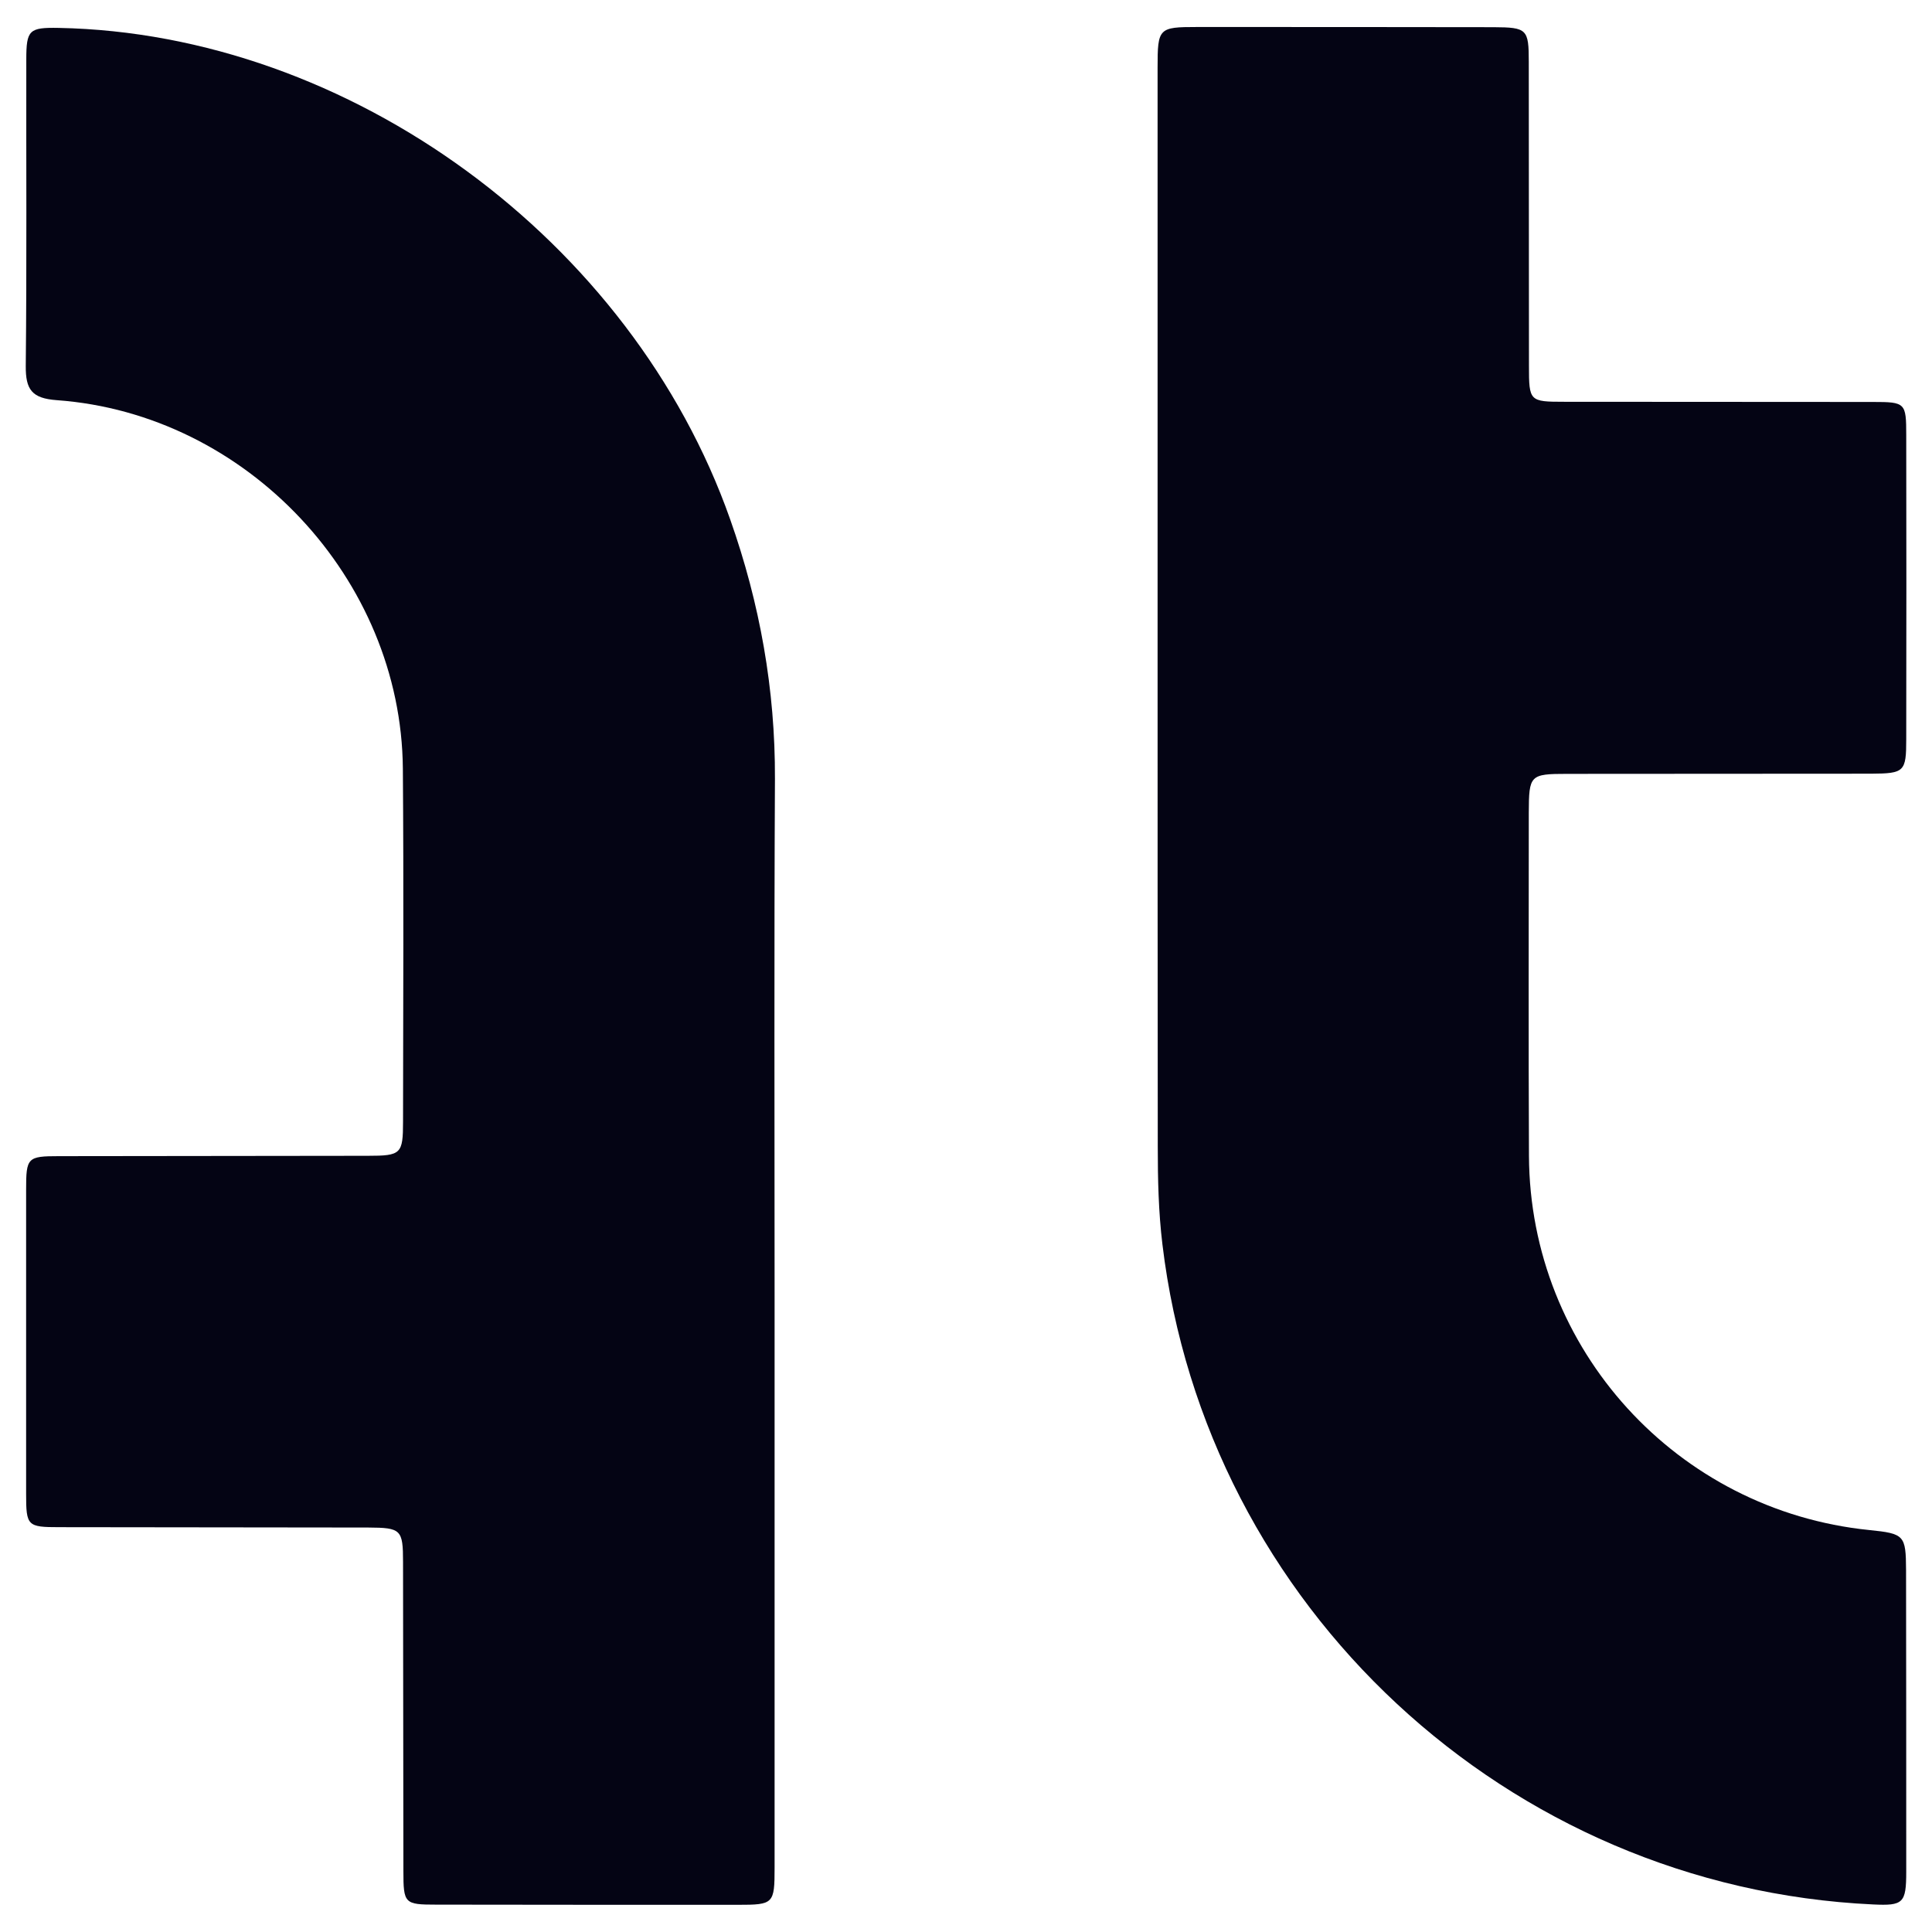
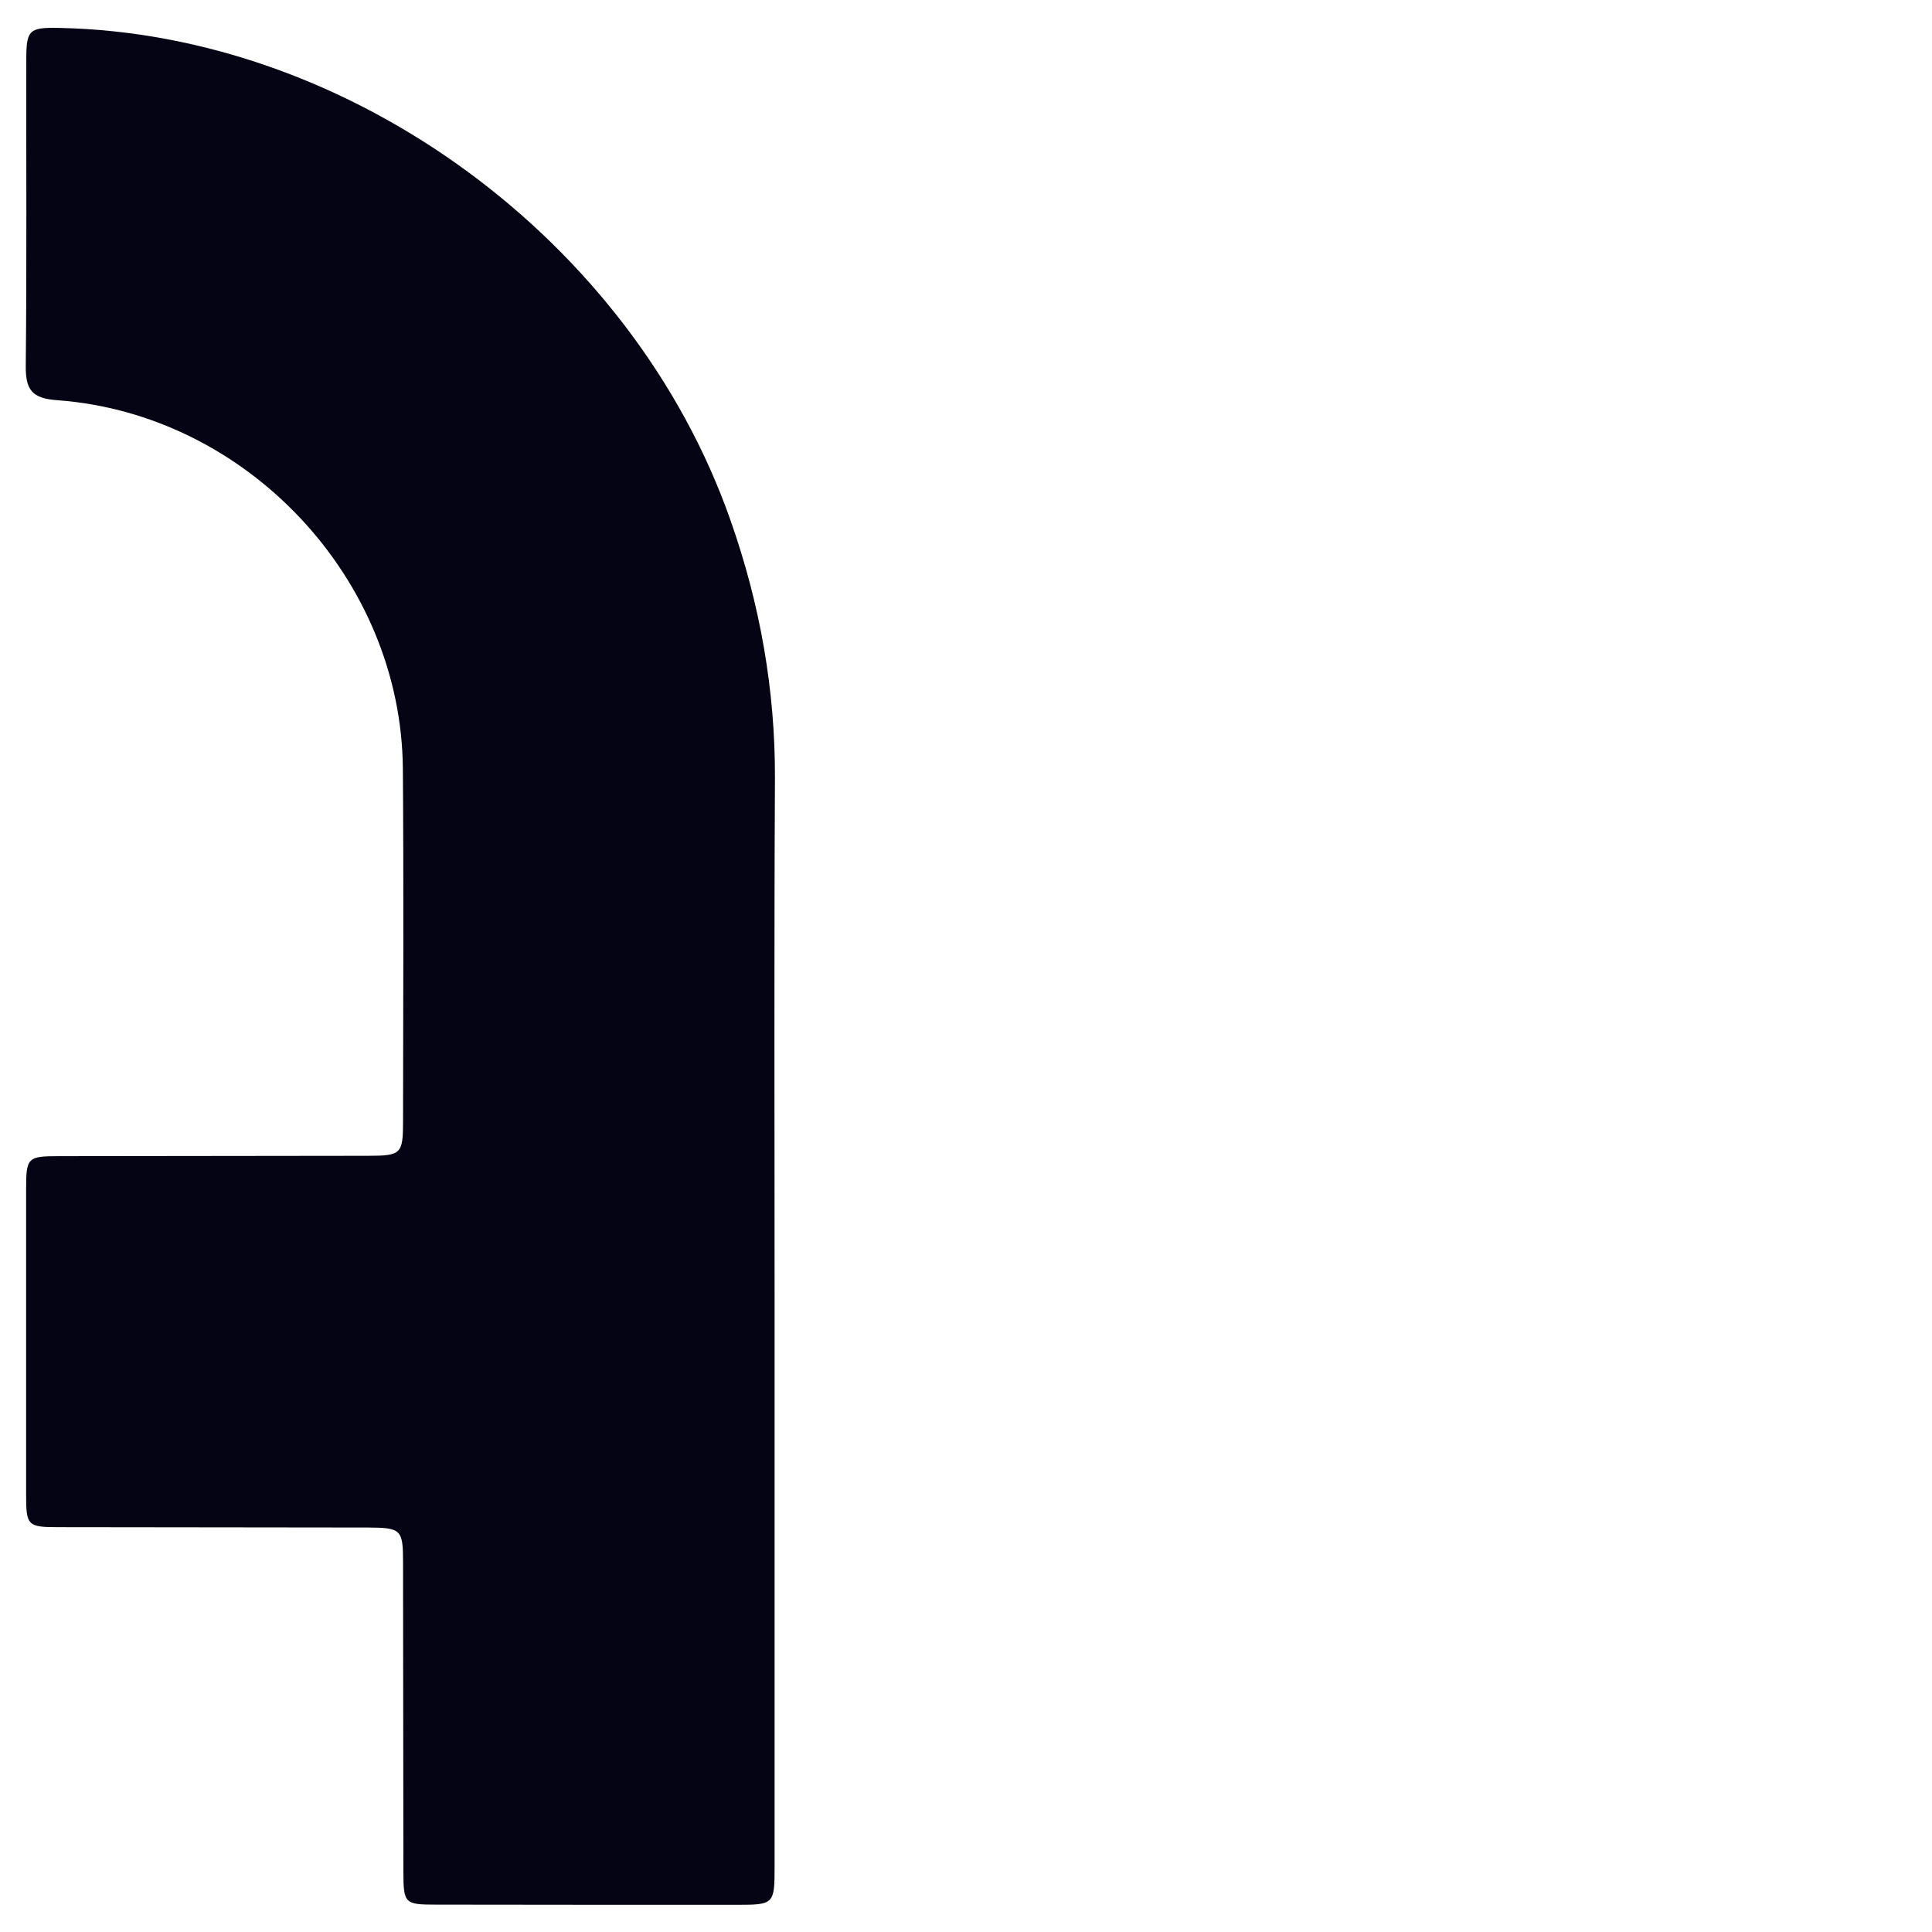
<svg xmlns="http://www.w3.org/2000/svg" version="1.1" id="Layer_1" x="0px" y="0px" viewBox="0 0 1080 1080" style="enable-background:new 0 0 1080 1080;" xml:space="preserve">
  <style type="text/css">
    .st0{fill:#040414;}
  </style>
  <g>
    <g>
-       <path class="st0" d="M854.6,454.3c0,64-0.2,128,0.1,191.9c0.5,108,82.7,198.2,190.2,209.1c19.7,2,20.5,2.9,20.6,22.4    c0.1,56.2,0.1,112.4,0.1,168.6c0,17.6-1.7,19.1-18.5,18.3c-204.3-9.5-373-166.4-397.3-369c-2.2-18.2-2.6-36.4-2.6-54.7    c-0.1-95.5-0.1-191-0.1-286.5c0-105.6,0-211.1,0-316.7c0-22,0.6-22.6,22-22.6c55.3,0,110.6,0,165.9,0.1    c18.6,0.1,19.6,1.1,19.6,19.3c0.1,56.6,0,113.3,0.1,170c0,19.8,0.3,20.1,19.7,20.1c57.6,0.1,115.1,0,172.7,0.1    c18,0,18.5,0.5,18.5,18.5c0.1,56.6,0.1,113.3,0,170c0,18.2-1,19.2-19.6,19.3c-56.7,0.1-113.3,0-170,0.1    C855.2,432.6,854.7,433.3,854.6,454.3z" />
      <path class="st0" d="M433,724.6c0,106.4,0,212.9,0,319.3c0,20.4-0.5,20.9-20.6,20.9c-56.2,0-112.4,0-168.6-0.1    c-17.7,0-18.3-0.6-18.3-18.8c-0.1-57.6-0.1-115.1-0.2-172.7c0-18.2-1.1-19.2-19.5-19.3c-57.6-0.1-115.1-0.1-172.7-0.2    c-17.8,0-18.5-0.7-18.5-18.6c0-56.6,0-113.3,0-170c0-18,0.7-18.8,18.3-18.8c57.6-0.1,115.1-0.1,172.7-0.2c18.6,0,19.7-1,19.7-19.1    c0.1-65.8,0.4-131.6-0.1-197.4C224.3,323.5,138,231.4,31.8,223.7c-14-1-17.5-5.9-17.4-19.1c0.6-57.1,0.2-114.2,0.3-171.3    c0-16.6,1.6-18,18.1-17.7c162.7,3.1,320.4,118.6,375.4,274.8c16.6,47,25.2,95.1,25,145C432.7,531.8,433,628.2,433,724.6z" />
    </g>
  </g>
</svg>